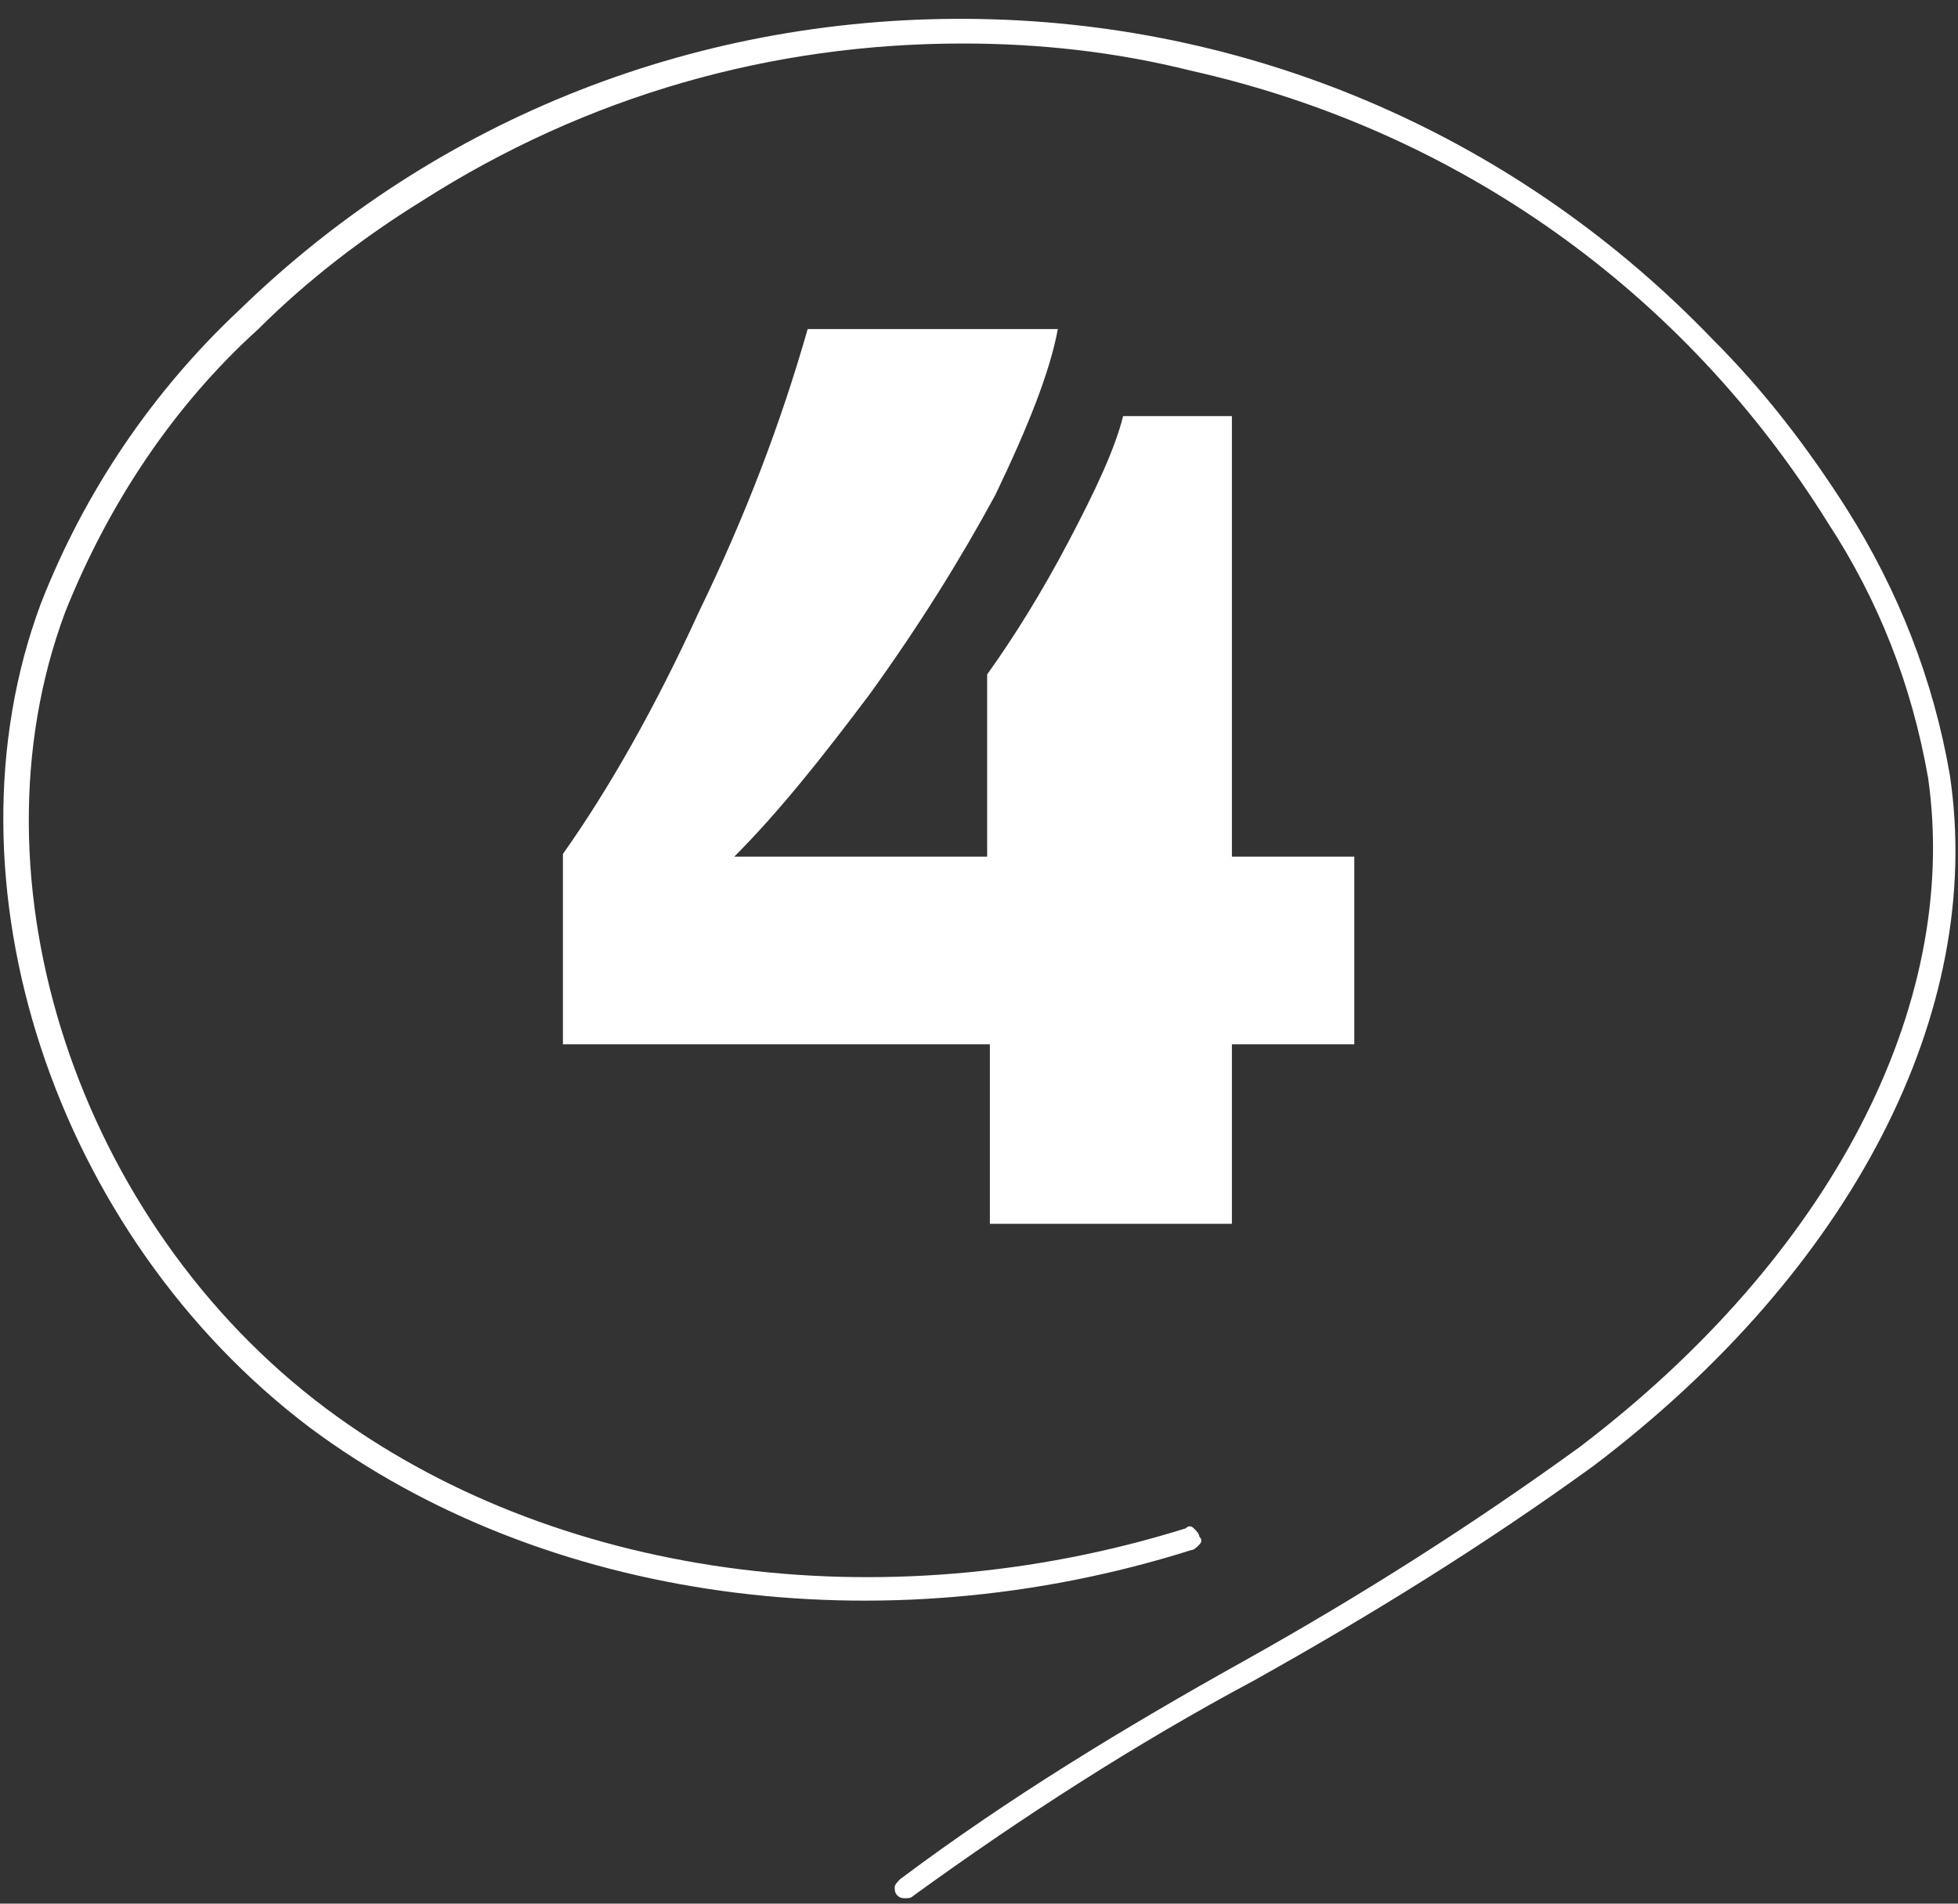
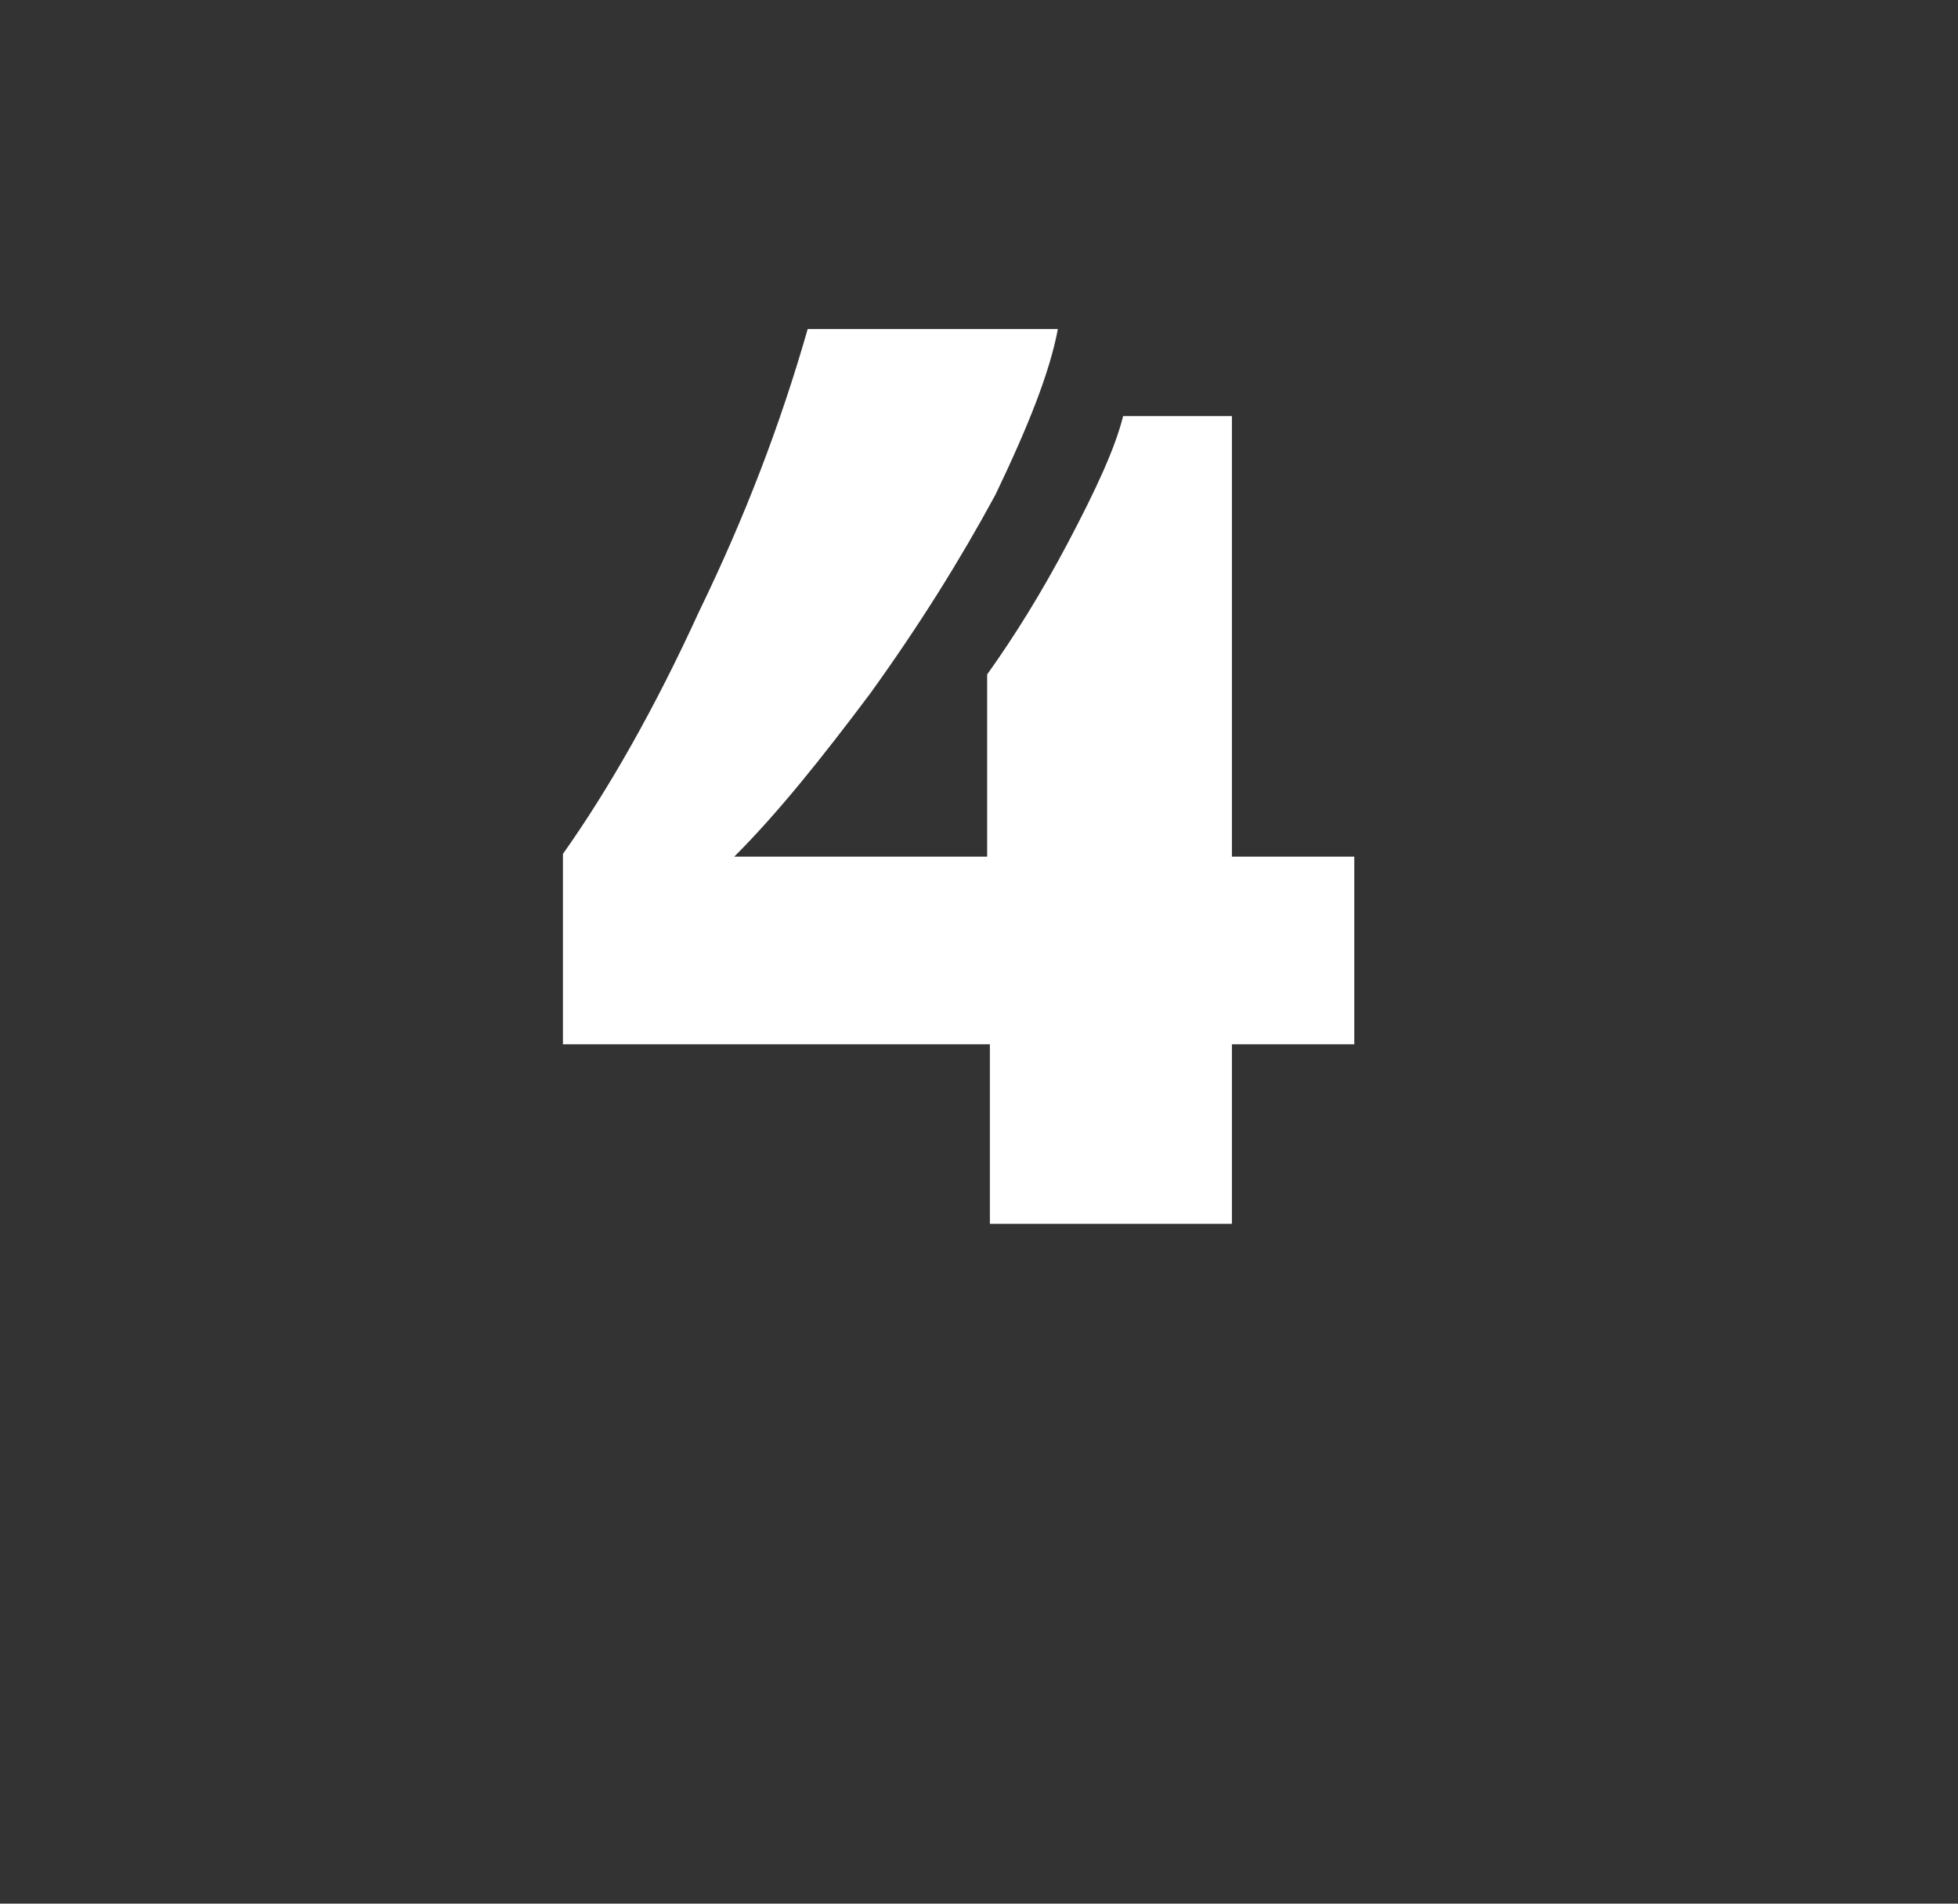
<svg xmlns="http://www.w3.org/2000/svg" width="72" height="70" fill="none">
  <rect width="100%" height="100%" fill="#333333" stroke="none" />
  <path fill="#fff" d="M36.6 18.2c-1.3 2.4-2.8 4.8-4.6 7.3-1.8 2.4-3.4 4.4-5 6h9.3v-6.7c1-1.4 2-3 3-4.9 1-1.9 1.7-3.4 2-4.6h4v16.2h4.5v6.9h-4.5V45h-8.9v-6.6H20.7v-7c1.7-2.4 3.4-5.4 5-8.9 1.7-3.5 3-6.9 4-10.4h9.2c-.3 1.6-1.1 3.6-2.3 6.1z" />
-   <path fill="#fff" d="M35.4 1.6c2.8 0 5.6.3 8.4 1 9.8 2.2 18.1 8.1 23.4 16.6 1.9 2.9 3.1 6 3.7 9.4 1.2 8.4-3.6 17.6-12.8 24.6-4 2.9-8.1 5.5-12.4 7.9-4.3 2.4-8.6 5-12.6 8-.1.1-.2.2-.2.3 0 .1 0 .2.1.3.1.1.2.1.3.1.1 0 .2 0 .3-.1 4-2.9 8.2-5.6 12.5-7.9 4.3-2.4 8.5-5 12.5-7.9 9.5-7.2 14.4-16.7 13.1-25.4-.6-3.5-1.9-6.8-3.8-9.8-1.4-2.2-3-4.3-4.9-6.2C55.9 5.1 46.3.9 36.1.7 25.8.5 16.1 4.3 8.8 11.4c-3.2 3-5.7 6.7-7.3 10.8-3.8 10.2.5 23.2 9.9 30.3 8.6 6.4 21 8.1 32.4 4.5.1 0 .2-.1.3-.2.1-.1.1-.2 0-.3 0-.1-.1-.2-.2-.3-.1-.1-.2-.1-.3 0C32.4 59.7 20.3 58 12 51.8 2.9 45-1.3 32.4 2.4 22.5c1.6-4 4-7.6 7.1-10.4 1.8-1.8 3.9-3.4 6-4.7 6.1-3.9 12.9-5.8 19.9-5.8z" />
</svg>